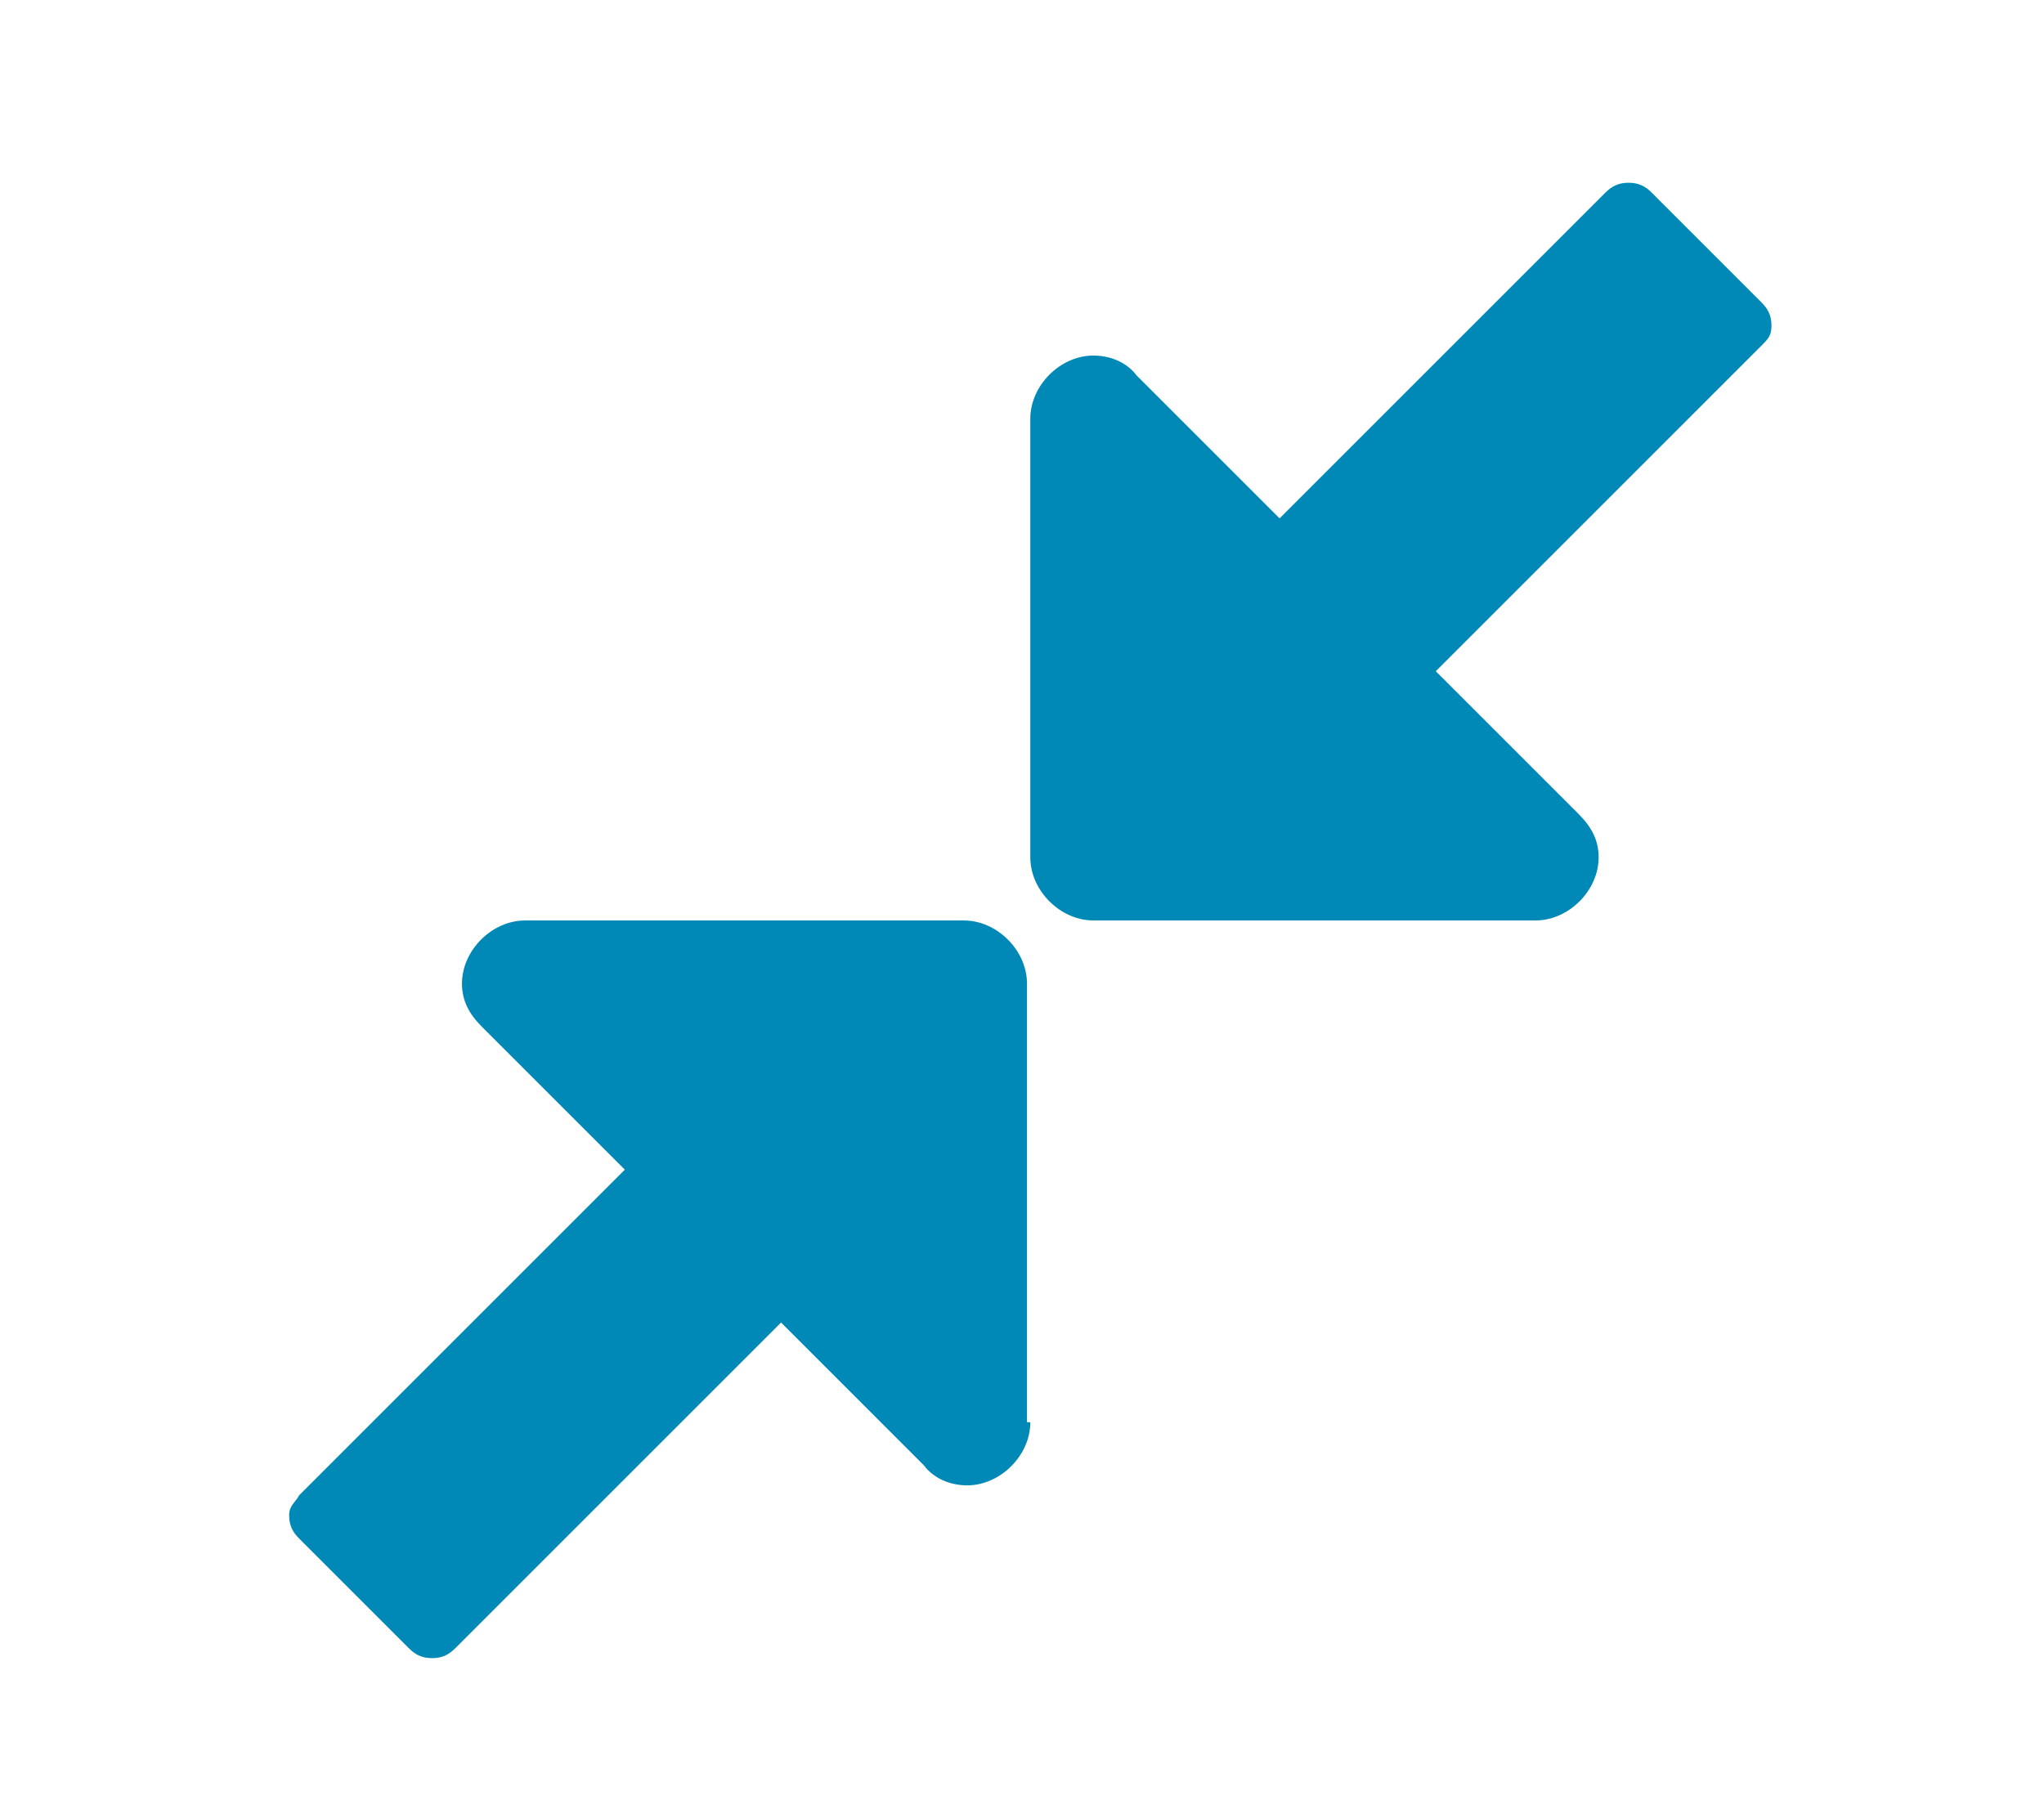
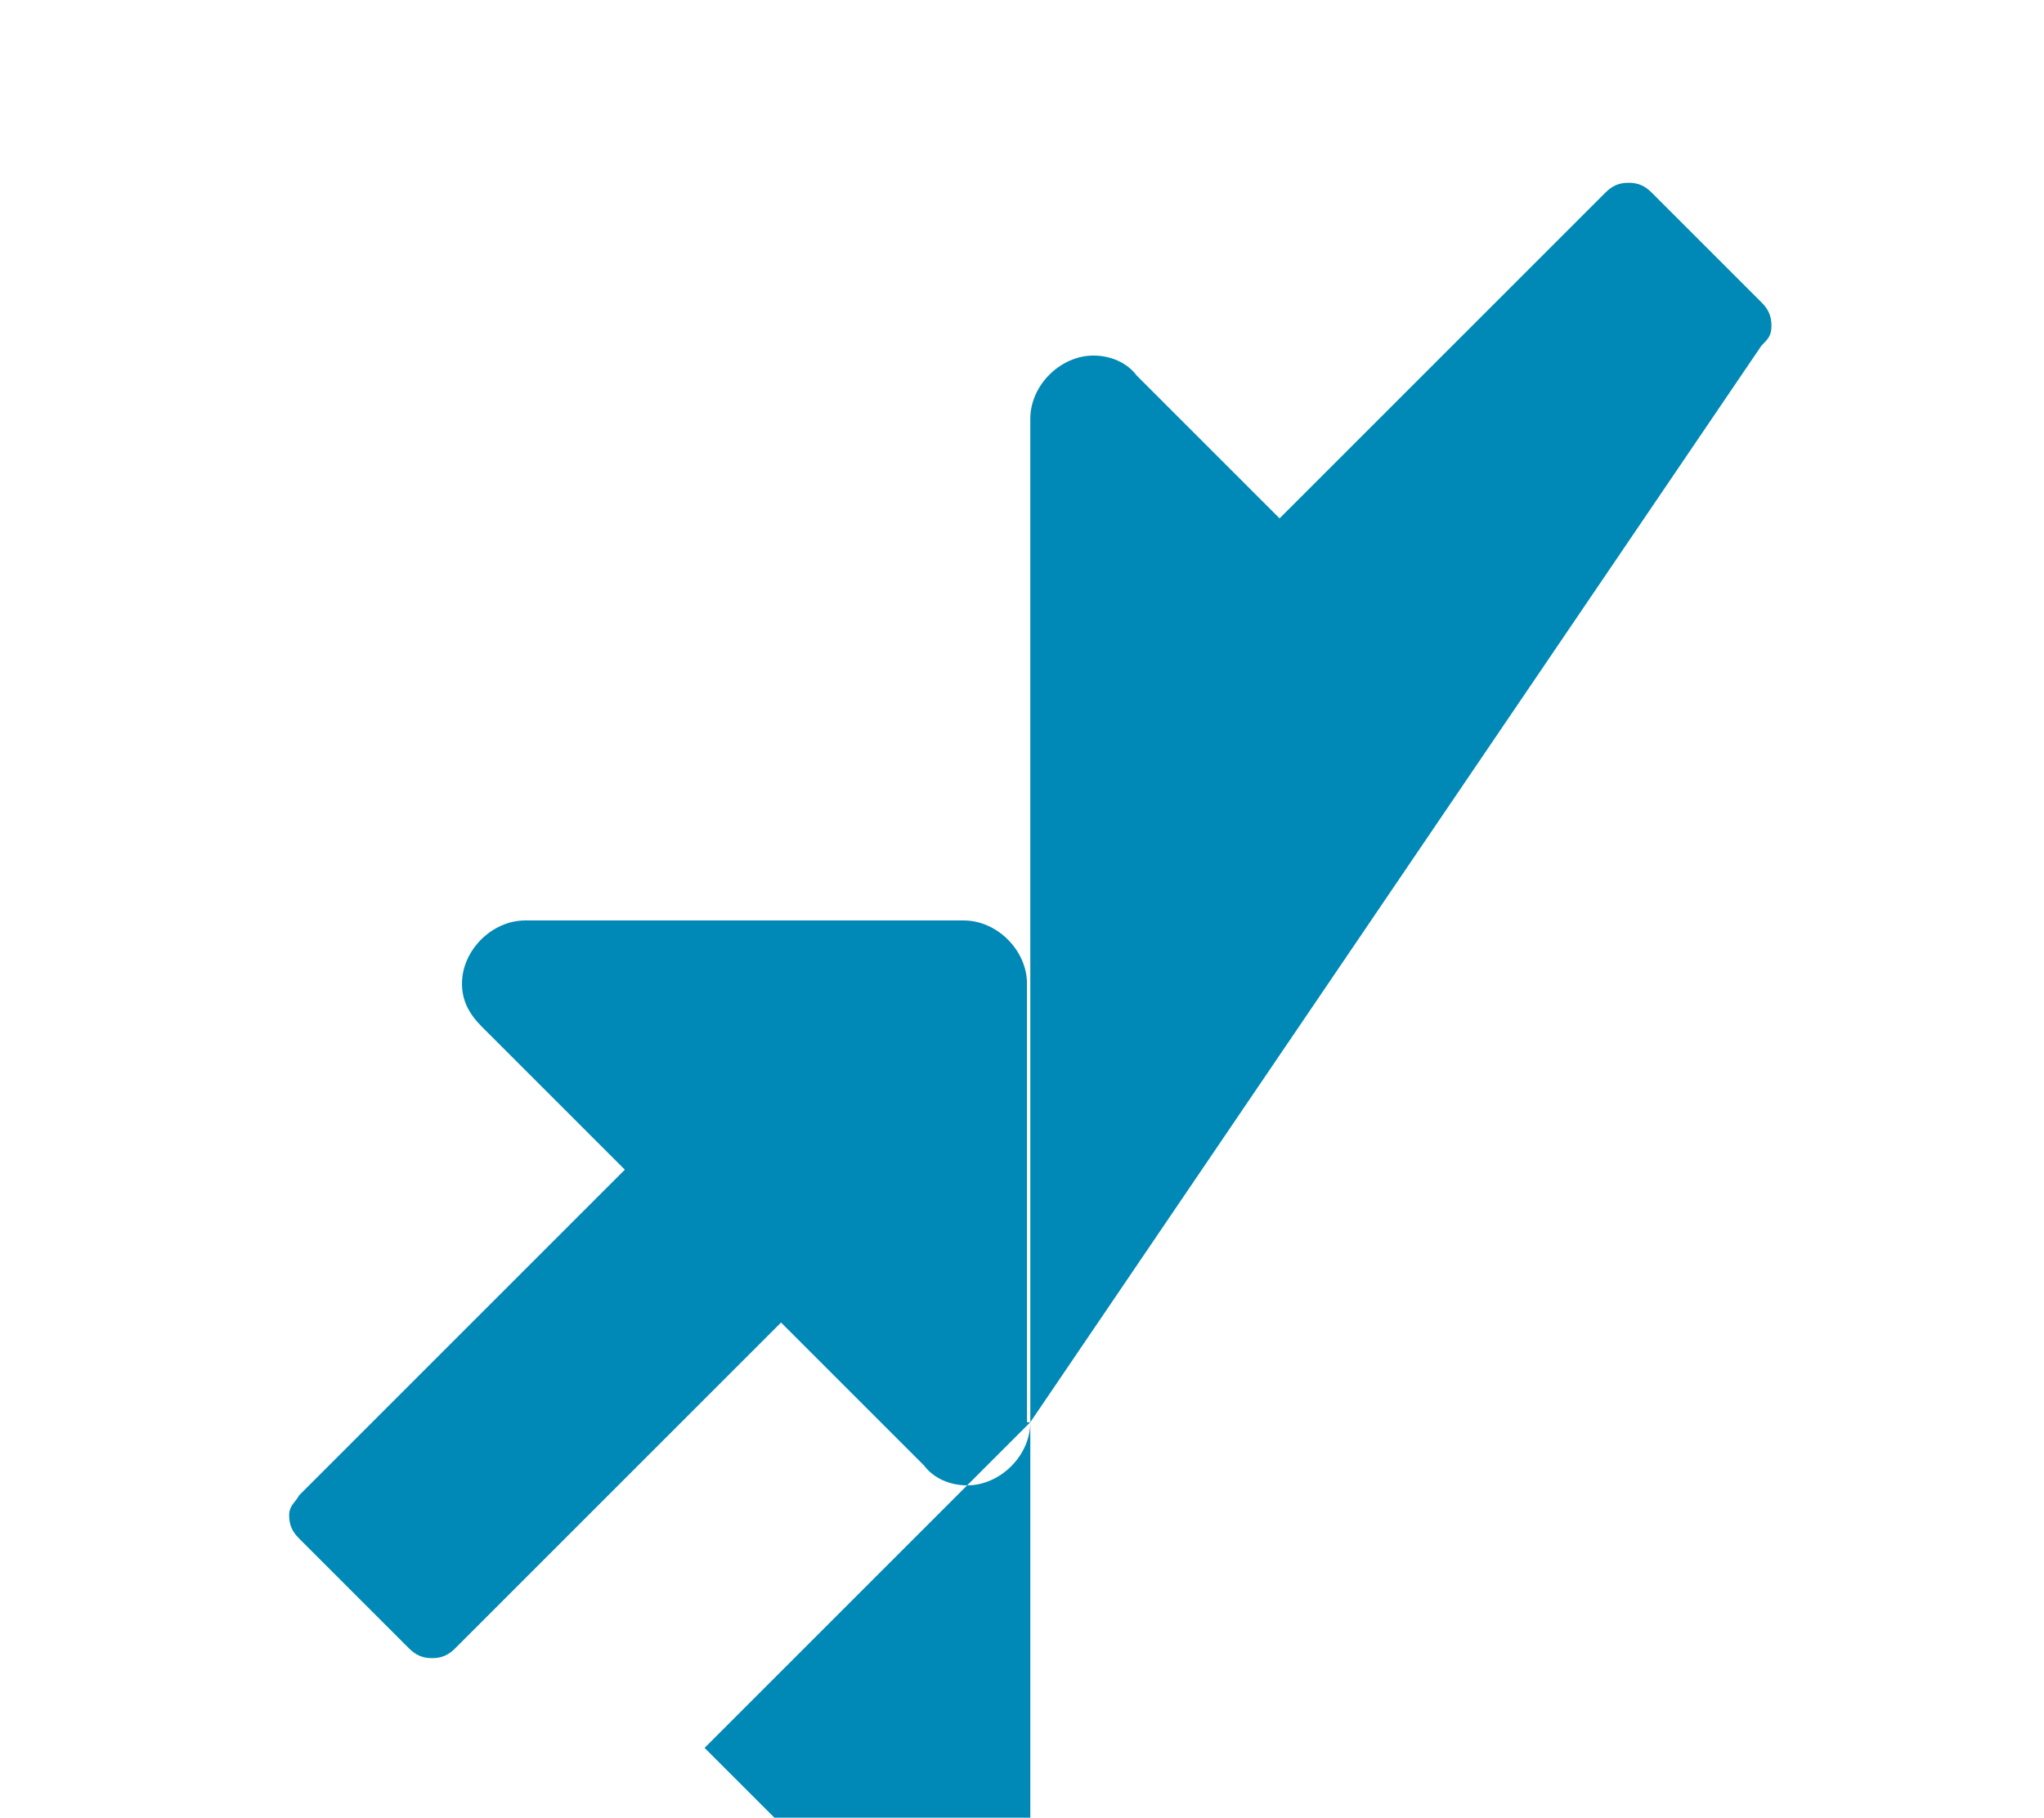
<svg xmlns="http://www.w3.org/2000/svg" version="1.1" id="Ebene_1" x="0px" y="0px" viewBox="0 0 61.5 54.7" style="enable-background:new 0 0 61.5 54.7;" xml:space="preserve">
  <style type="text/css"> .st0{enable-background:new ;} .st1{fill:#0089B6;} </style>
  <g class="st0">
-     <path class="st1" d="M31,42.8c0,1-0.9,1.9-1.9,1.9c-0.5,0-1-0.2-1.3-0.6l-4.3-4.3l-9.8,9.8c-0.2,0.2-0.4,0.3-0.7,0.3 s-0.5-0.1-0.7-0.3L9,46.3c-0.2-0.2-0.3-0.4-0.3-0.7S8.9,45.2,9,45l9.8-9.8l-4.3-4.3c-0.4-0.4-0.6-0.8-0.6-1.3c0-1,0.9-1.9,1.9-1.9 h13.2c1,0,1.9,0.9,1.9,1.9V42.8z M53,10.4l-9.8,9.8l4.3,4.3c0.4,0.4,0.6,0.8,0.6,1.3c0,1-0.9,1.9-1.9,1.9H32.9 c-1,0-1.9-0.9-1.9-1.9V12.6c0-1,0.9-1.9,1.9-1.9c0.5,0,1,0.2,1.3,0.6l4.3,4.3l9.8-9.8c0.2-0.2,0.4-0.3,0.7-0.3s0.5,0.1,0.7,0.3 L53,9.1c0.2,0.2,0.3,0.4,0.3,0.7S53.2,10.2,53,10.4z" />
+     <path class="st1" d="M31,42.8c0,1-0.9,1.9-1.9,1.9c-0.5,0-1-0.2-1.3-0.6l-4.3-4.3l-9.8,9.8c-0.2,0.2-0.4,0.3-0.7,0.3 s-0.5-0.1-0.7-0.3L9,46.3c-0.2-0.2-0.3-0.4-0.3-0.7S8.9,45.2,9,45l9.8-9.8l-4.3-4.3c-0.4-0.4-0.6-0.8-0.6-1.3c0-1,0.9-1.9,1.9-1.9 h13.2c1,0,1.9,0.9,1.9,1.9V42.8z l-9.8,9.8l4.3,4.3c0.4,0.4,0.6,0.8,0.6,1.3c0,1-0.9,1.9-1.9,1.9H32.9 c-1,0-1.9-0.9-1.9-1.9V12.6c0-1,0.9-1.9,1.9-1.9c0.5,0,1,0.2,1.3,0.6l4.3,4.3l9.8-9.8c0.2-0.2,0.4-0.3,0.7-0.3s0.5,0.1,0.7,0.3 L53,9.1c0.2,0.2,0.3,0.4,0.3,0.7S53.2,10.2,53,10.4z" />
  </g>
</svg>